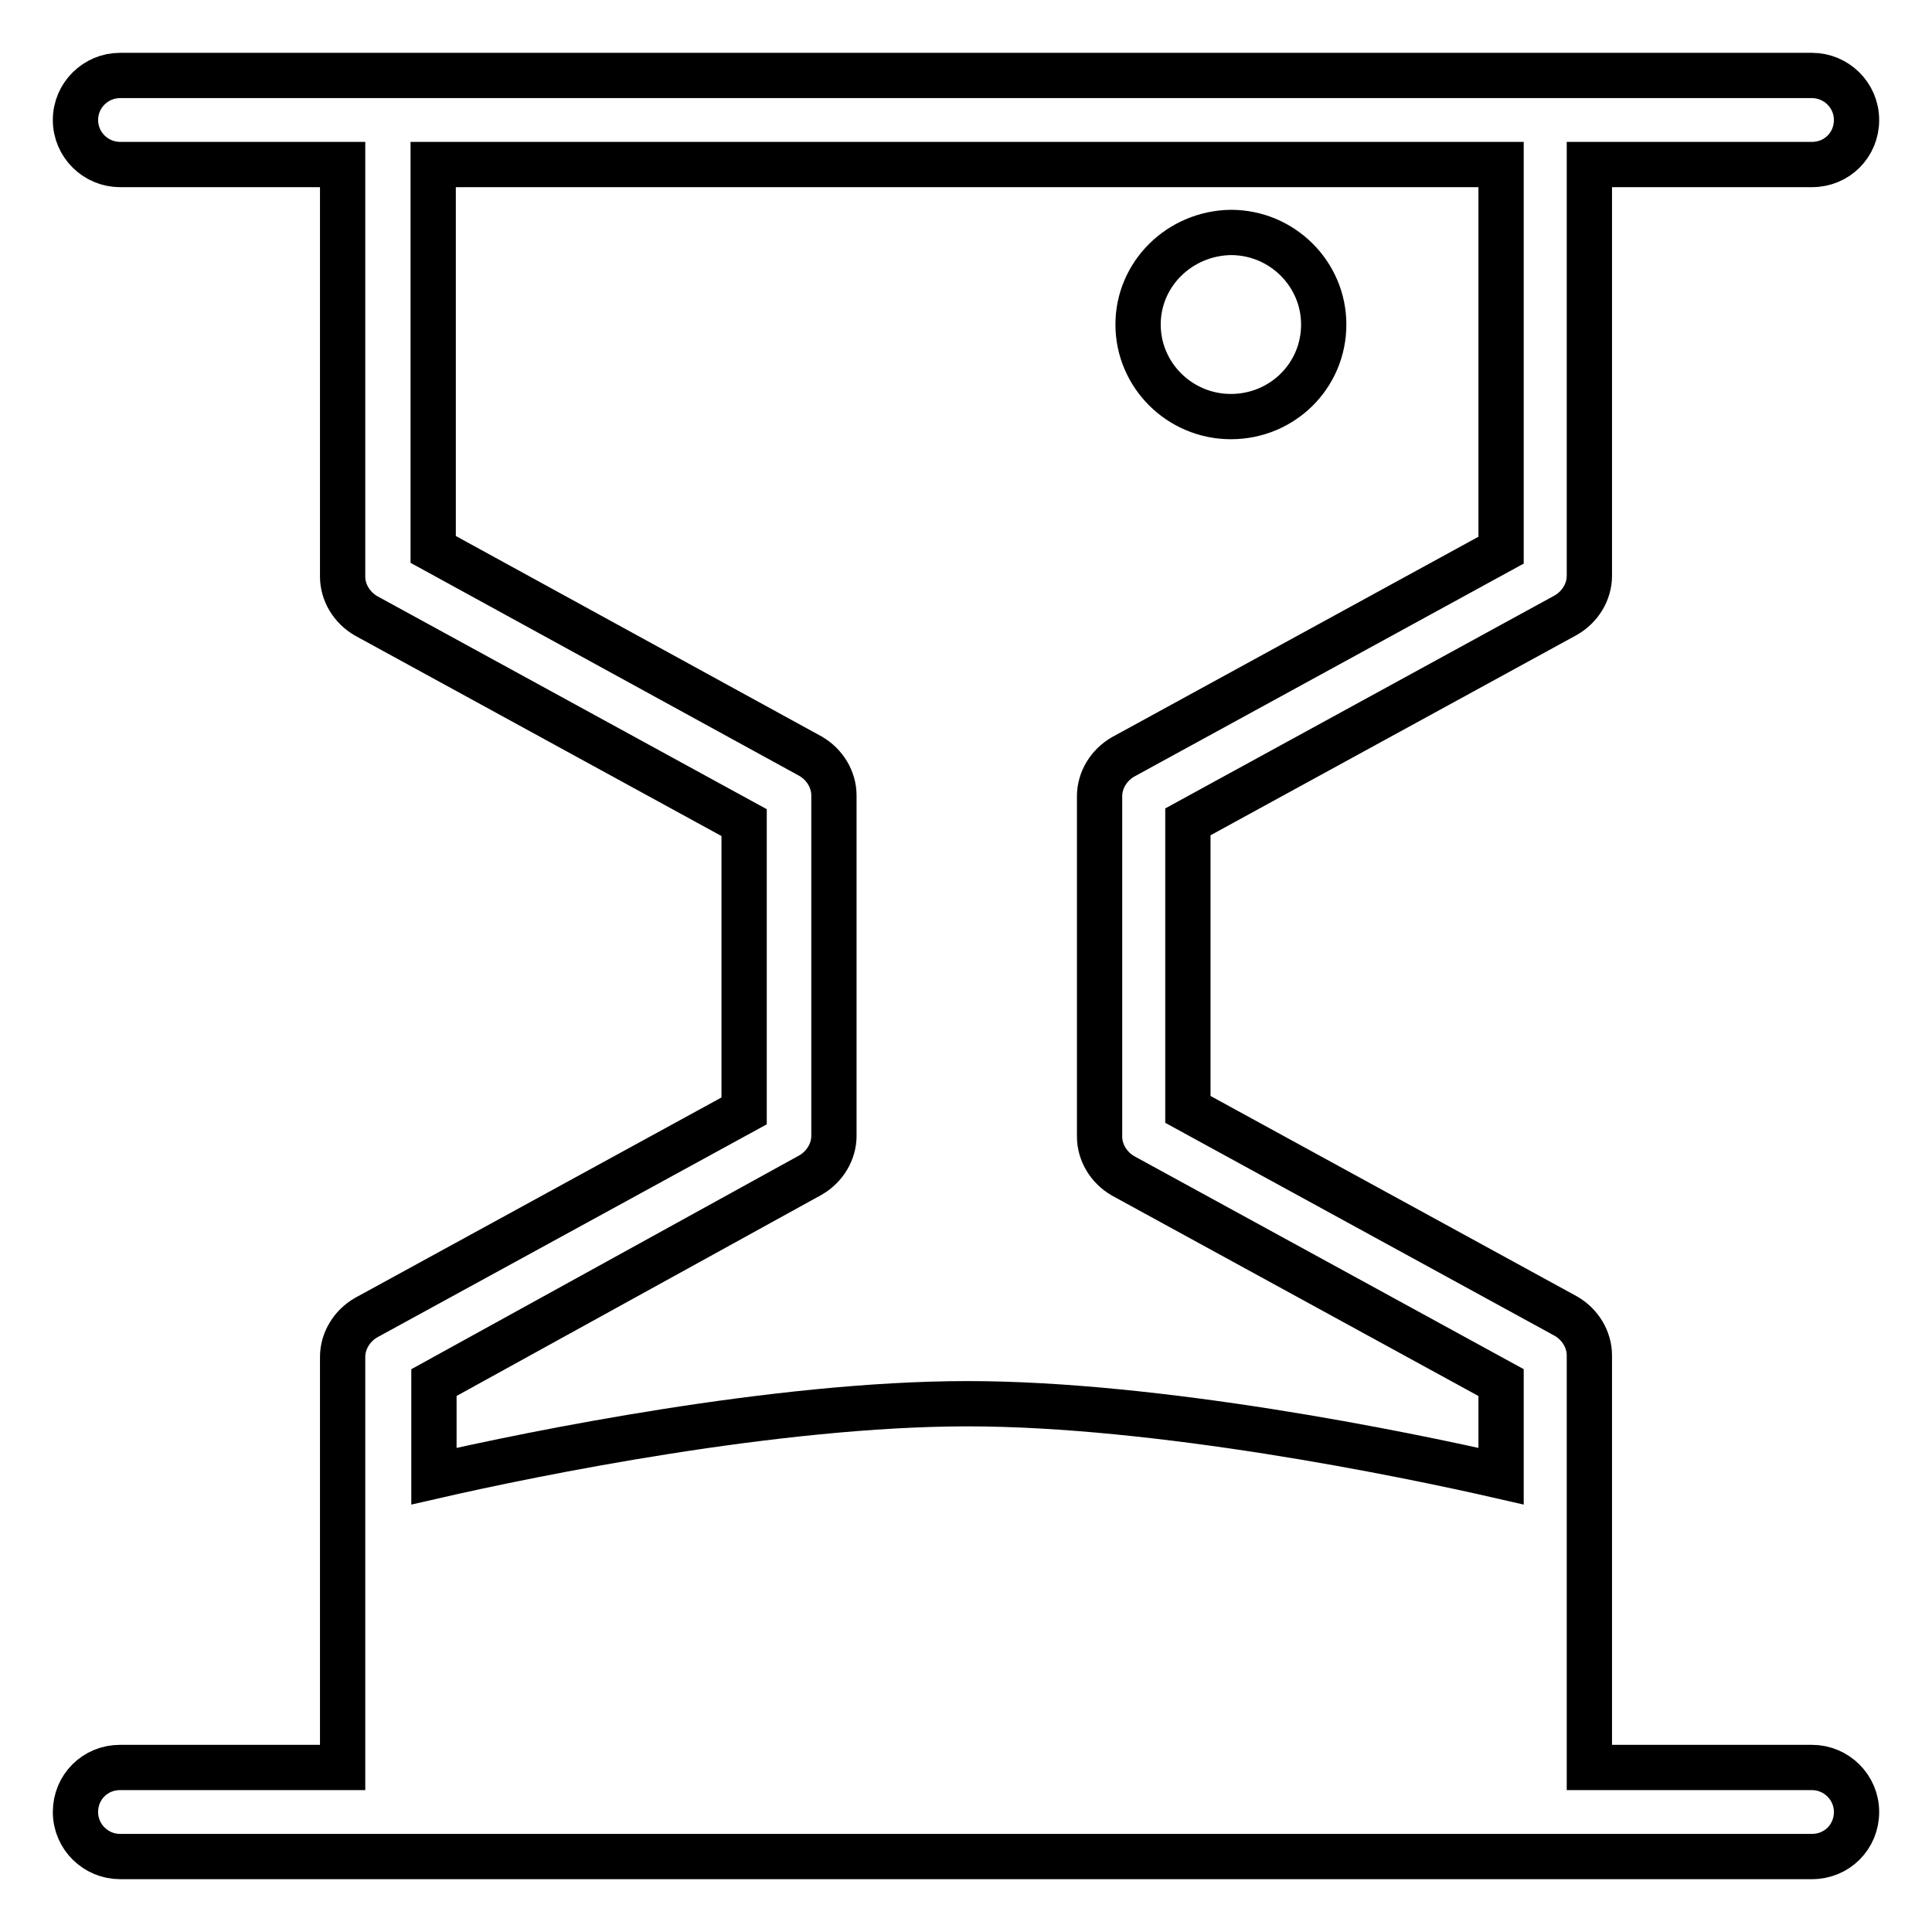
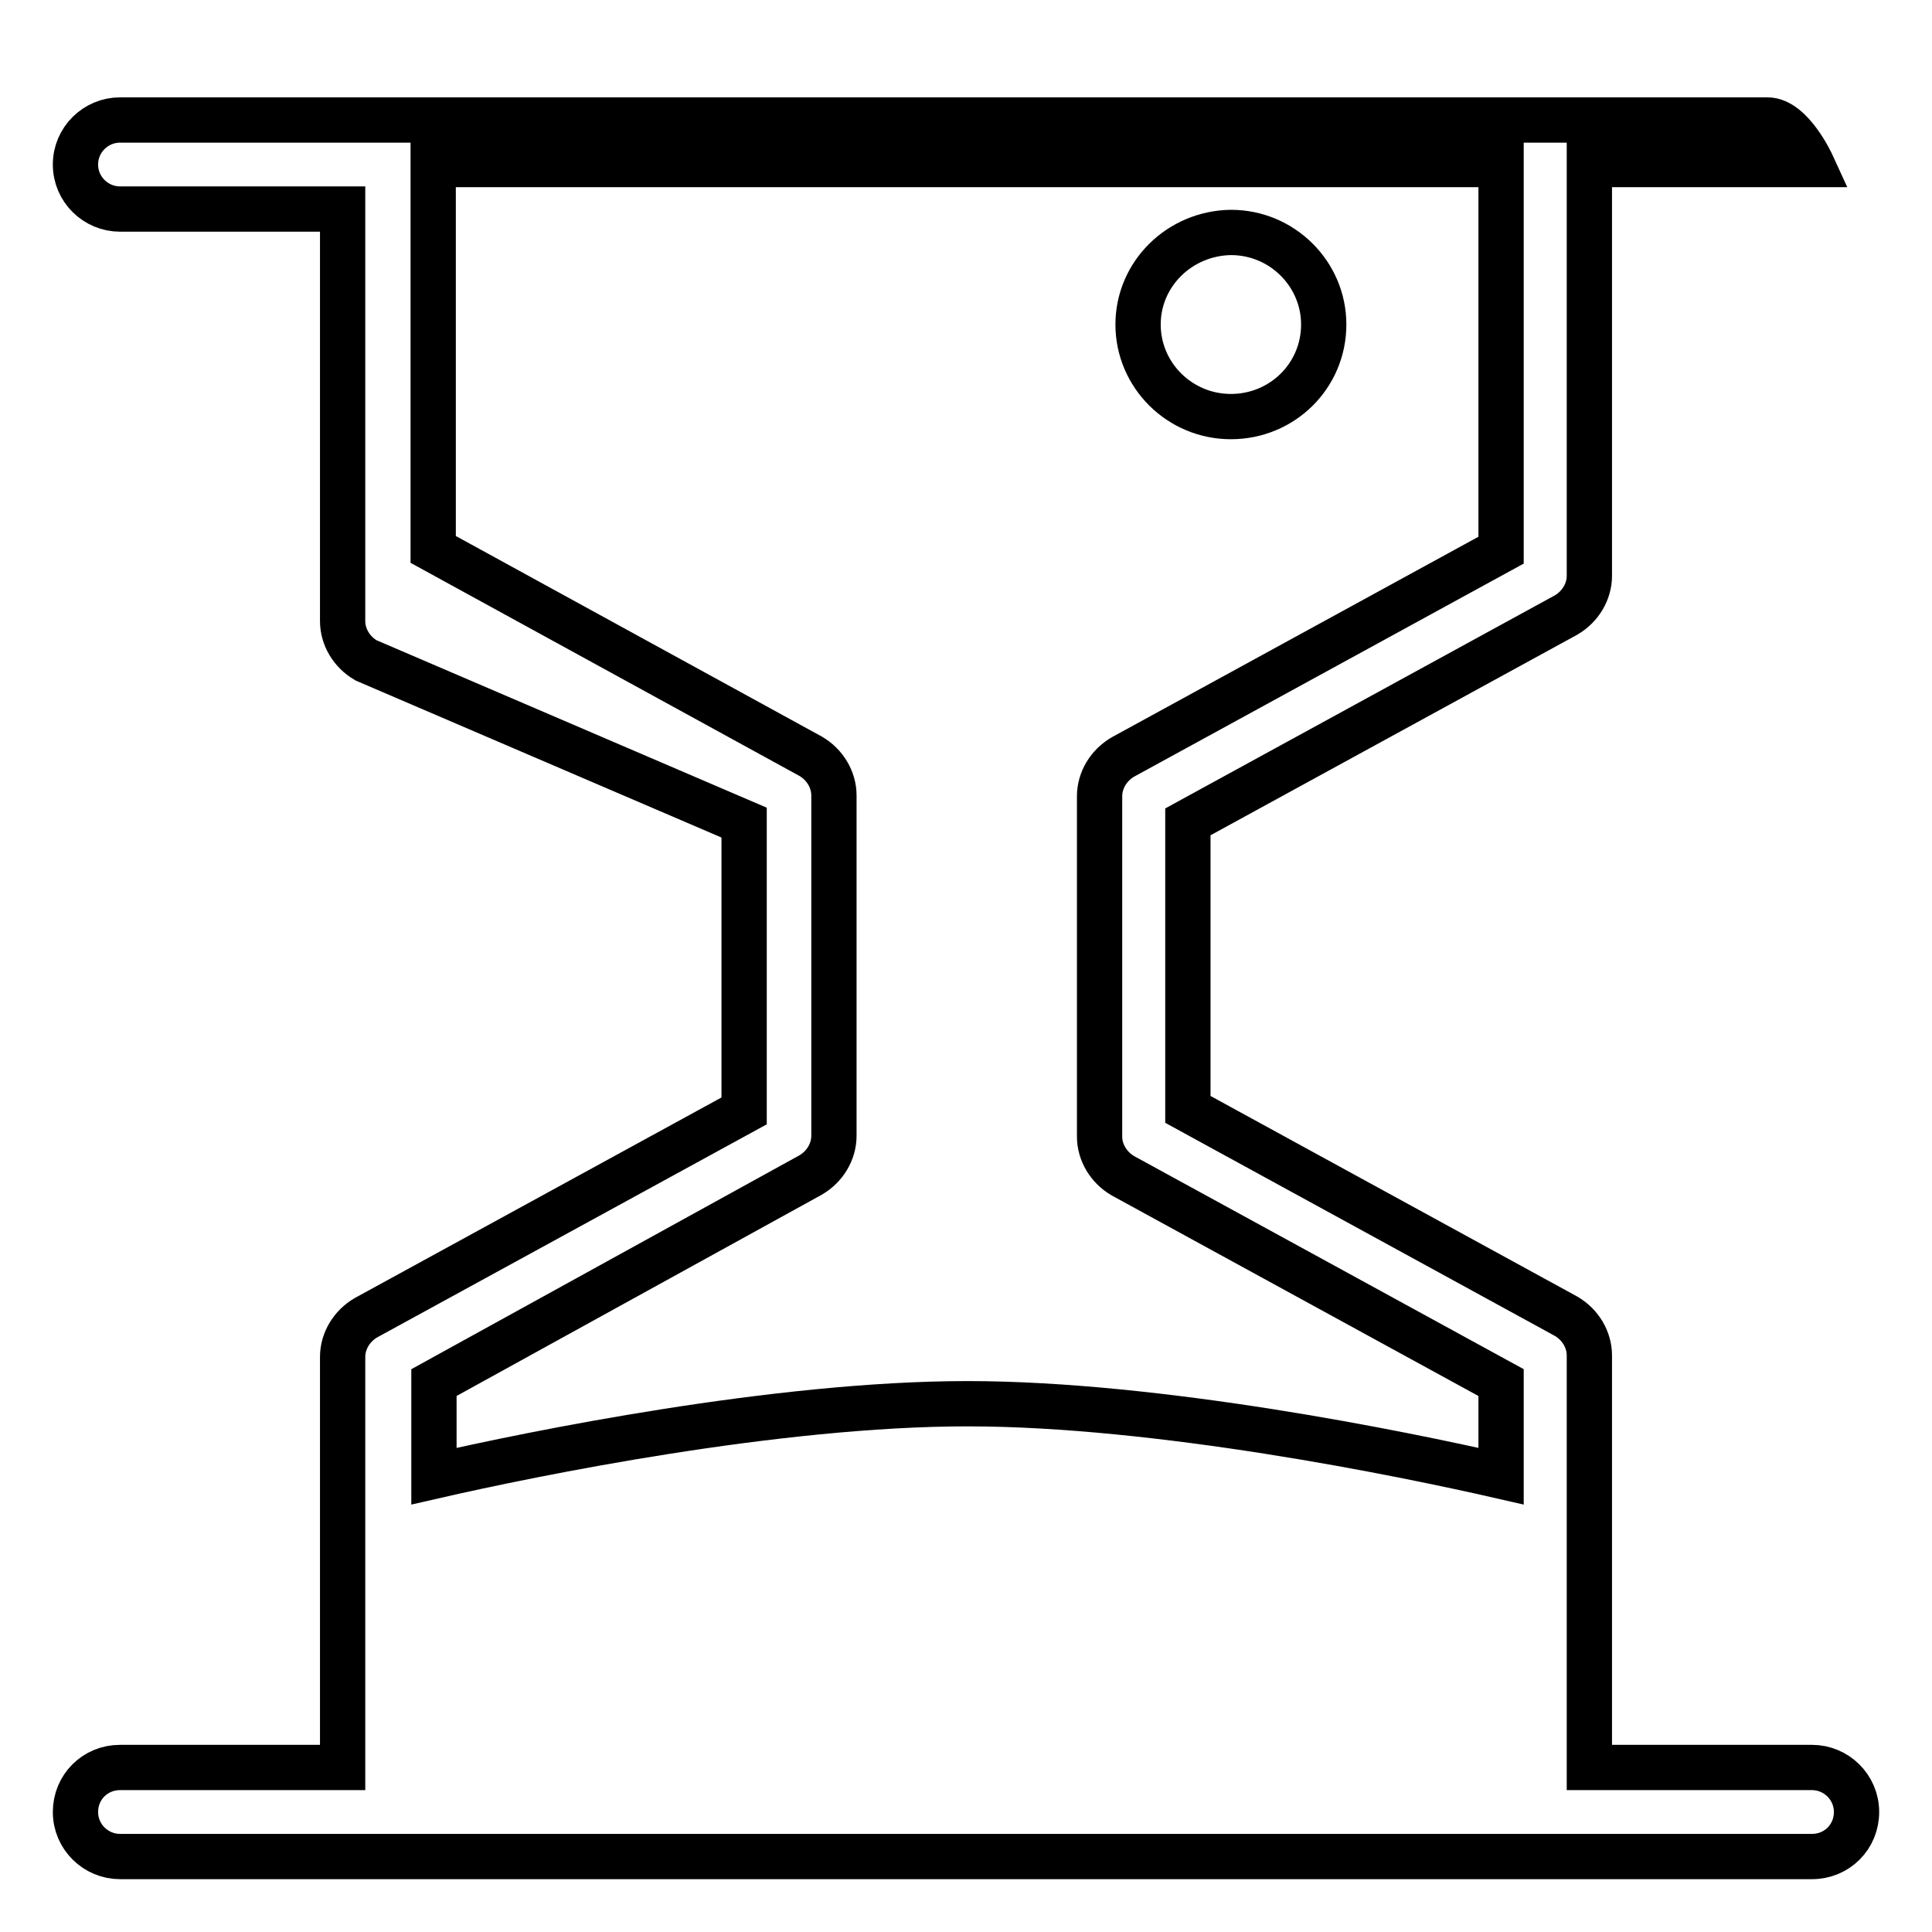
<svg xmlns="http://www.w3.org/2000/svg" version="1.1" x="0px" y="0px" viewBox="0 0 256 256" enable-background="new 0 0 256 256" xml:space="preserve">
  <g>
-     <path stroke-width="6" fill-opacity="0" stroke="#000000" d="M240.1,234.2h-29.5v-54.6c0-2.1-1.2-4.1-3.1-5.2L157.4,147v-38.1l50.1-27.4c1.9-1.1,3.1-3.1,3.1-5.2V21.8 h29.5c3.3,0,5.9-2.6,5.9-5.9s-2.7-5.9-5.9-5.9H15.9c-3.2,0-5.9,2.6-5.9,5.9s2.7,5.9,5.9,5.9h29.5v54.6c0,2.1,1.2,4.1,3.1,5.2 L98.6,109v38.2l-50.1,27.4c-1.9,1.1-3.1,3.1-3.1,5.2v54.4H15.9c-3.3,0-5.9,2.6-5.9,5.9s2.7,5.9,5.9,5.9h224.2 c3.3,0,5.9-2.6,5.9-5.9S243.3,234.2,240.1,234.2L240.1,234.2z M107.4,155.7c1.9-1.1,3.1-3.1,3.1-5.2v-45.1c0-2.1-1.2-4.1-3.1-5.2 l-50-27.4V21.8h141.5v51.1l-50.1,27.4c-1.9,1.1-3.1,3.1-3.1,5.2v45.1c0,2.1,1.2,4.1,3.1,5.2l50.1,27.4v12.4 c-13.1-3-45.4-9.6-70.7-9.6c-25.3,0-57.6,6.6-70.7,9.6v-12.4L107.4,155.7z M150.8,43c0,6.7,5.5,12.2,12.3,12.2 c6.8,0,12.3-5.4,12.3-12.2c0-6.7-5.5-12.2-12.3-12.2C156.3,30.9,150.8,36.3,150.8,43C150.8,43,150.8,43,150.8,43L150.8,43z" />
+     <path stroke-width="6" fill-opacity="0" stroke="#000000" d="M240.1,234.2h-29.5v-54.6c0-2.1-1.2-4.1-3.1-5.2L157.4,147v-38.1l50.1-27.4c1.9-1.1,3.1-3.1,3.1-5.2V21.8 h29.5s-2.7-5.9-5.9-5.9H15.9c-3.2,0-5.9,2.6-5.9,5.9s2.7,5.9,5.9,5.9h29.5v54.6c0,2.1,1.2,4.1,3.1,5.2 L98.6,109v38.2l-50.1,27.4c-1.9,1.1-3.1,3.1-3.1,5.2v54.4H15.9c-3.3,0-5.9,2.6-5.9,5.9s2.7,5.9,5.9,5.9h224.2 c3.3,0,5.9-2.6,5.9-5.9S243.3,234.2,240.1,234.2L240.1,234.2z M107.4,155.7c1.9-1.1,3.1-3.1,3.1-5.2v-45.1c0-2.1-1.2-4.1-3.1-5.2 l-50-27.4V21.8h141.5v51.1l-50.1,27.4c-1.9,1.1-3.1,3.1-3.1,5.2v45.1c0,2.1,1.2,4.1,3.1,5.2l50.1,27.4v12.4 c-13.1-3-45.4-9.6-70.7-9.6c-25.3,0-57.6,6.6-70.7,9.6v-12.4L107.4,155.7z M150.8,43c0,6.7,5.5,12.2,12.3,12.2 c6.8,0,12.3-5.4,12.3-12.2c0-6.7-5.5-12.2-12.3-12.2C156.3,30.9,150.8,36.3,150.8,43C150.8,43,150.8,43,150.8,43L150.8,43z" />
  </g>
</svg>